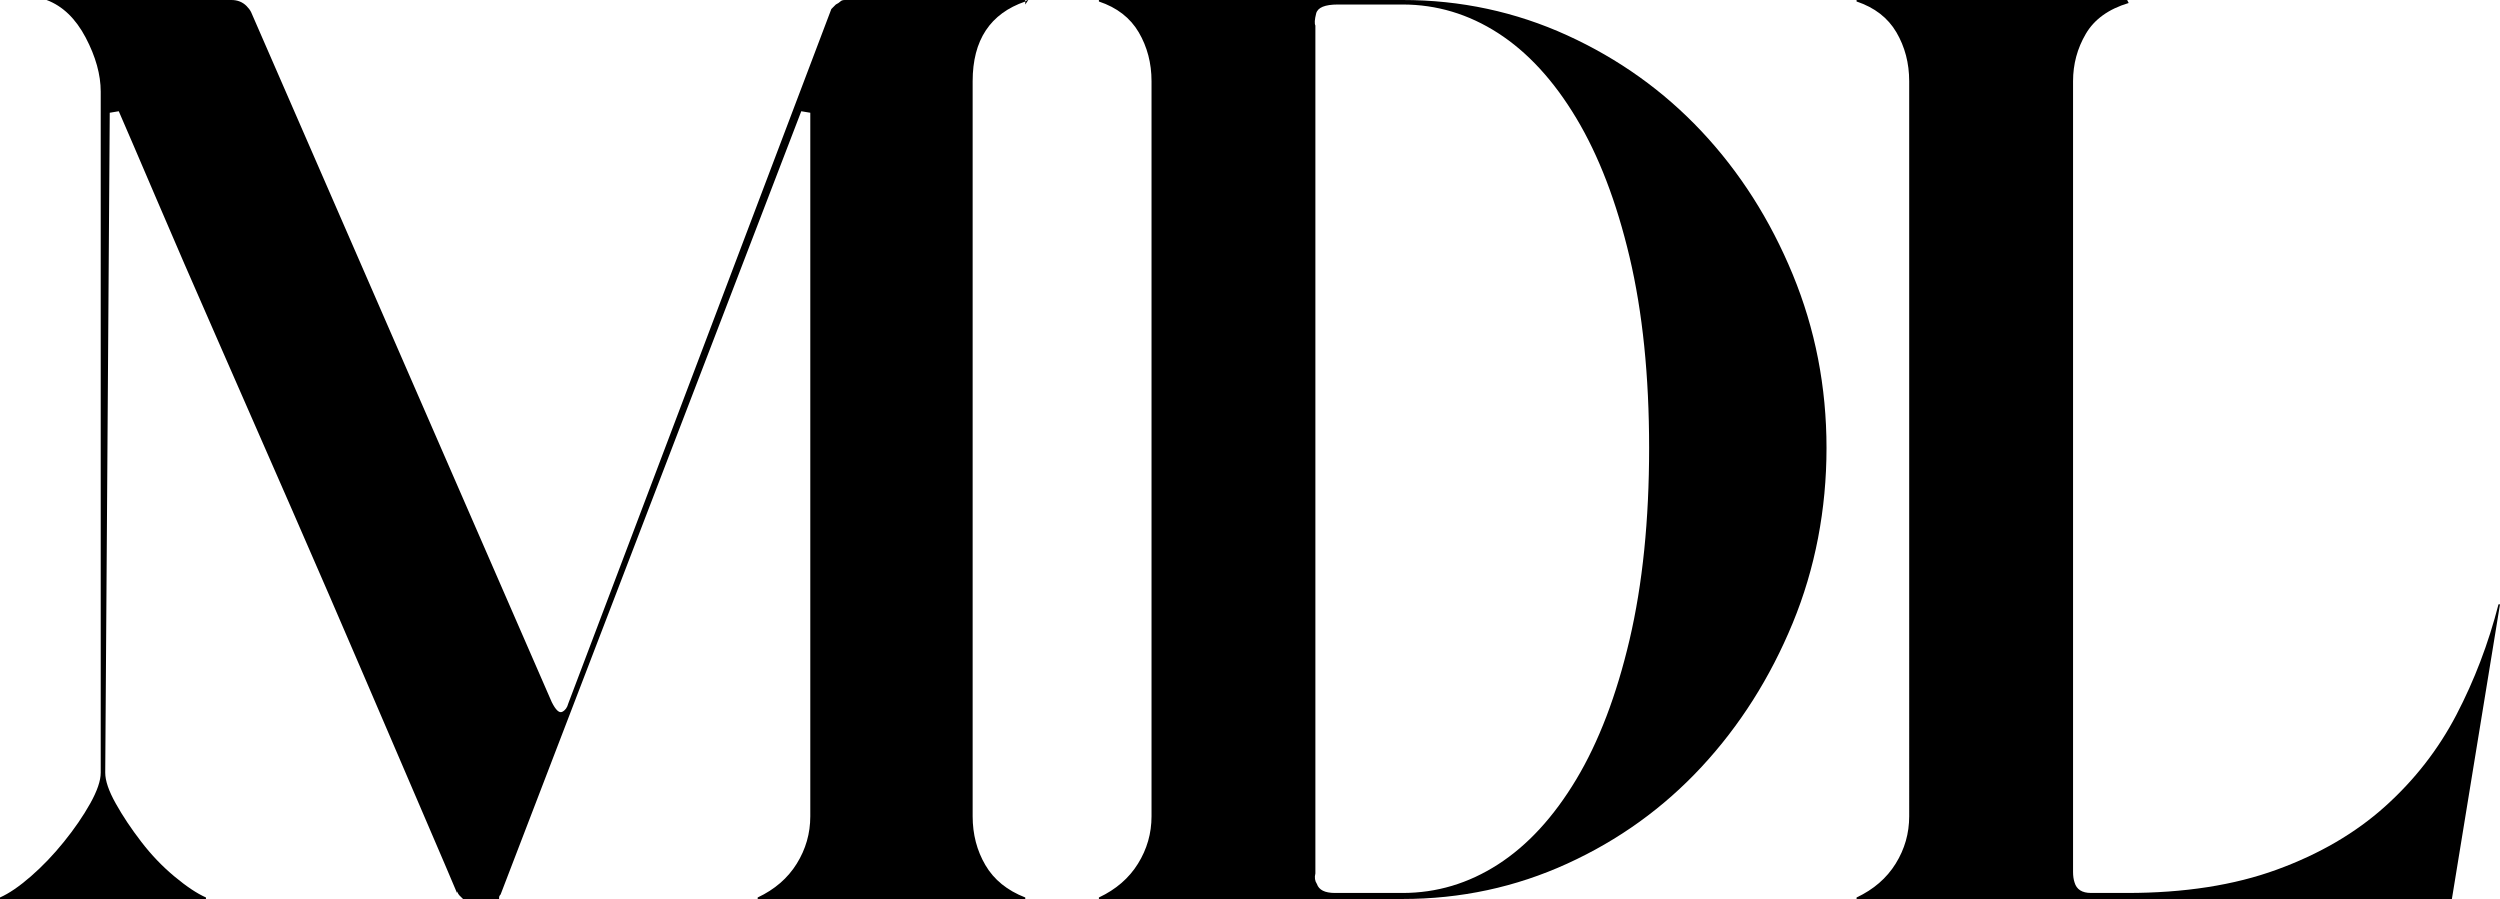
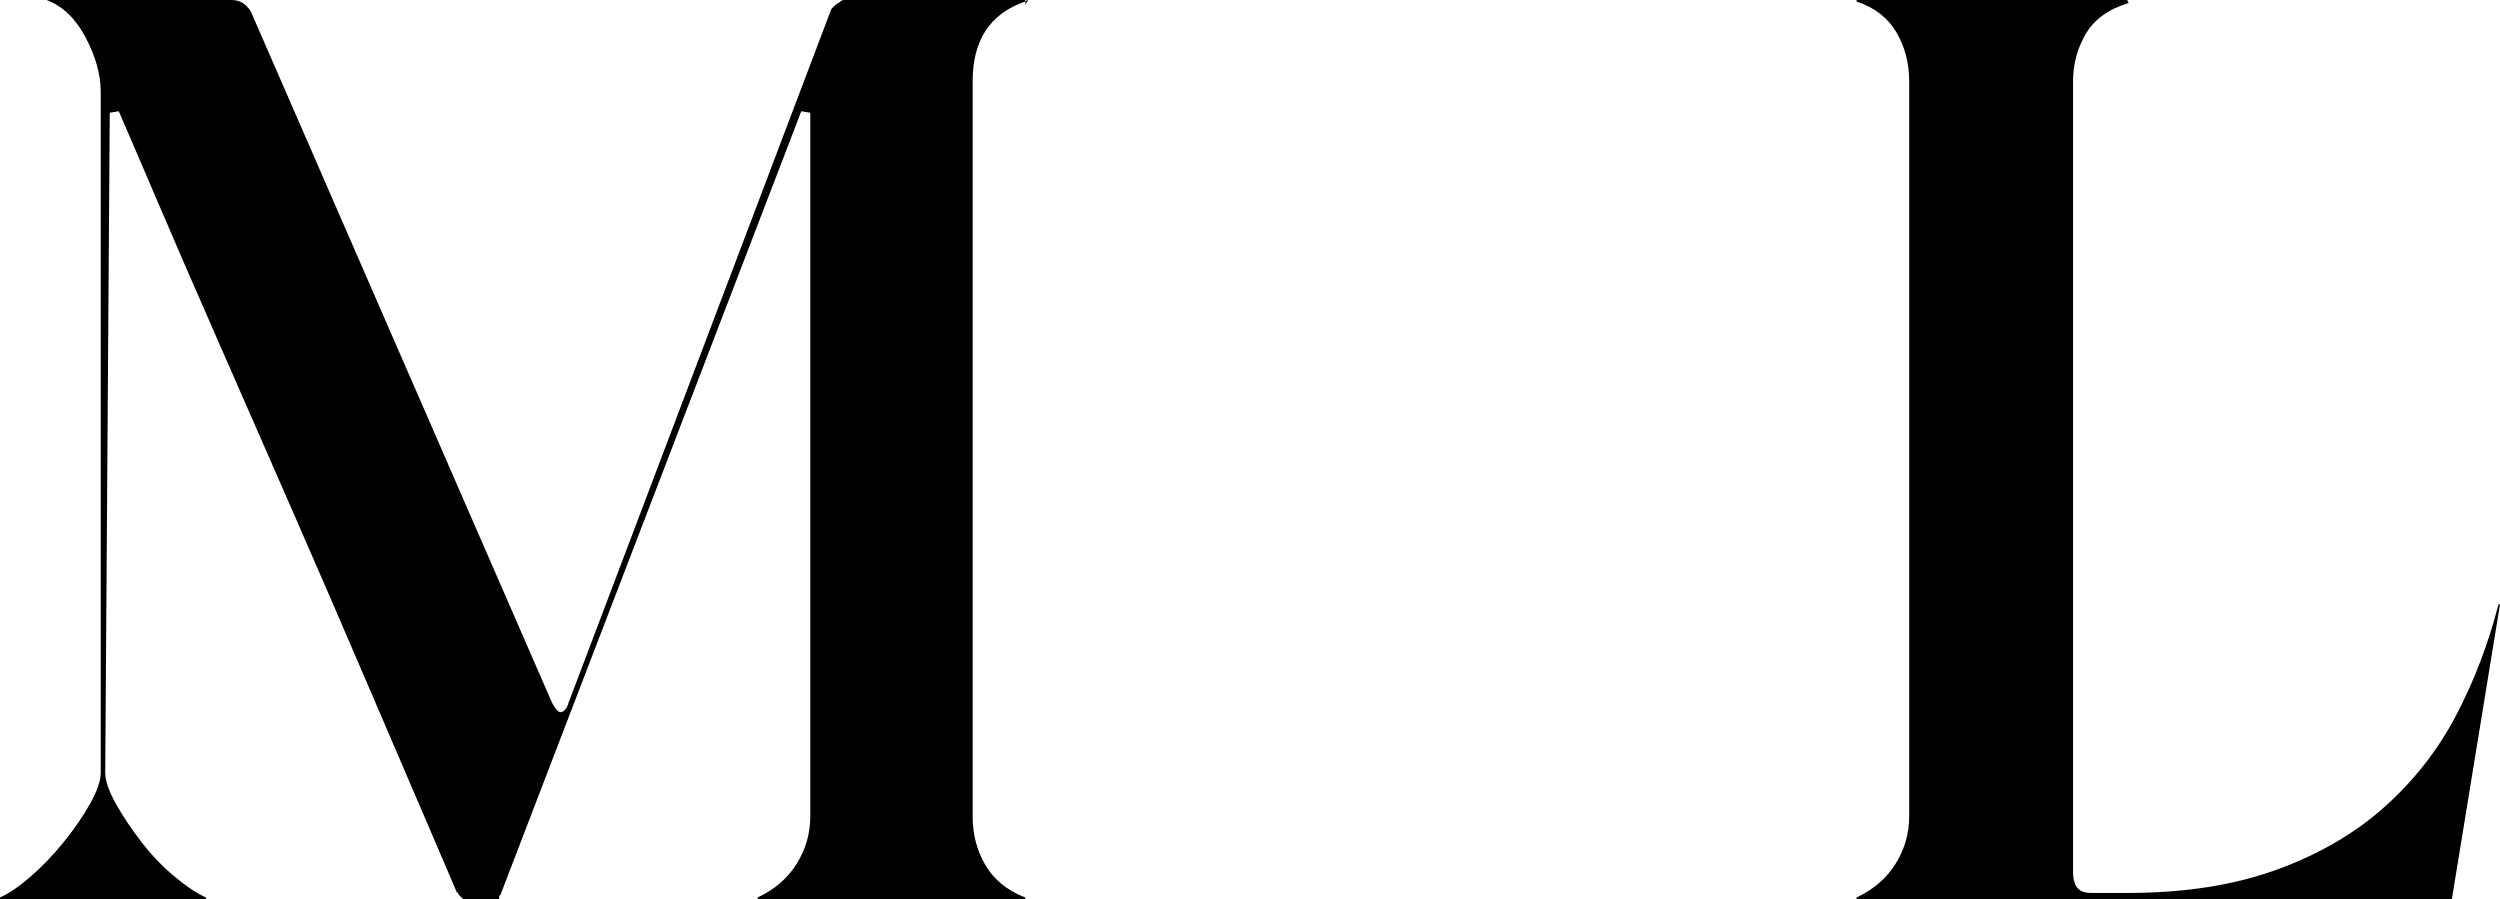
<svg xmlns="http://www.w3.org/2000/svg" id="Livello_1" data-name="Livello 1" viewBox="0 0 5974.87 2148.52">
  <path d="M2450.33,3.59c-83.87,28.75-125.75,92.24-125.75,190.42v1756.9c0,43.11,10.16,82.08,30.54,116.77,20.32,34.74,52.1,60.52,95.21,77.25v3.6h-639.53v-3.6c40.7-19.14,71.86-46.09,93.42-80.84,21.55-34.69,32.34-72.42,32.34-113.17V269.46l-21.56-3.59-718.57,1871.87c-2.42,2.42-3.6,4.83-3.6,7.19v3.6h-86.23l-3.59-3.6c-2.42-2.36-4.21-4.15-5.39-5.39-1.24-1.18-3.03-4.16-5.39-8.98v3.58c-12.01-28.73-38.35-90.38-79.05-185.02-40.75-94.6-88.03-204.8-141.91-330.55-53.89-125.75-112-259.87-174.26-402.4-62.31-142.48-121.6-277.82-177.84-405.99-56.31-128.11-105.43-241.29-147.31-339.53-41.93-98.18-71.29-166.45-88.02-204.79l-21.56,3.59-10.78,1577.26c0,19.2,8.36,43.73,25.15,73.65,16.73,29.98,37.11,60.52,61.08,91.61,23.91,31.16,50.3,58.72,79.04,82.63,28.74,23.97,53.89,40.75,75.45,50.3v3.6H0v-3.6c21.56-9.55,46.09-26.33,73.65-50.3,27.51-23.92,53.89-51.47,79.05-82.63,25.15-31.09,46.09-61.63,62.87-91.61,16.73-29.93,25.15-54.46,25.15-73.65V219.16c0-40.7-12.01-83.81-35.93-129.34C180.82,44.35,149.67,14.37,111.38,0h441.92c14.37,0,26.33,4.82,35.93,14.37,4.78,4.83,8.36,9.6,10.78,14.37l718.57,1649.12c9.54,19.2,17.96,26.94,25.15,23.35,7.18-3.6,11.96-10.16,14.37-19.75L1986.85,21.56l10.78-10.78c4.77-2.36,8.36-4.78,10.78-7.19,2.35-2.35,5.95-3.59,10.78-3.59h431.14v3.59ZM2450.33,10.78V3.59c2.36-2.35,4.78-3.59,7.19-3.59l-7.19,10.78Z" />
-   <path d="M3352.09,0c138.89,0,270.03,28.18,393.42,84.43,123.34,56.3,230.51,132.93,321.57,229.94,90.99,97.01,163.48,210.8,217.36,341.32,53.9,130.58,80.84,268.9,80.84,414.97s-26.94,288.04-80.84,418.56c-53.89,130.58-126.37,244.93-217.36,343.13-91.06,98.24-198.23,175.48-321.57,231.73-123.39,56.32-254.53,84.44-393.42,84.44h-725.76v-3.6c40.7-19.14,71.86-46.09,93.42-80.84,21.56-34.69,32.34-72.42,32.34-113.17V194.01c0-43.11-10.22-82.02-30.55-116.77-20.38-34.69-52.1-59.28-95.21-73.65V0h725.76ZM3352.09,2134.14c81.4,0,157.47-22.74,228.15-68.25,70.62-45.47,132.93-113.19,186.83-203,53.89-89.82,96.39-201.21,127.55-334.14,31.1-132.92,46.71-285.63,46.71-458.08s-15.61-324.53-46.71-456.29c-31.16-131.7-73.65-242.52-127.55-332.34-53.89-89.82-116.21-157.47-186.83-203-70.68-45.47-146.75-68.26-228.15-68.26h-154.49c-31.16,0-48.51,7.18-52.1,21.56-3.6,14.37-4.21,23.97-1.8,28.74v2026.37c-2.42,9.59-1.24,17.96,3.59,25.14,4.78,14.38,19.15,21.56,43.11,21.56h161.68Z" />
  <path d="M5974.87,1444.32l-114.98,704.2h-1422.77v-3.6c40.7-19.14,71.86-46.09,93.42-80.84,21.56-34.69,32.33-72.42,32.33-113.17V194.01c0-43.11-10.22-82.02-30.54-116.77-20.38-34.69-52.1-59.28-95.21-73.65V0h646.72l3.58,7.18c-47.93,14.37-82.06,38.96-102.39,73.65-20.38,34.75-30.54,72.47-30.54,113.17v1889.84c0,9.59,1.18,17.96,3.58,25.15,4.78,16.78,17.98,25.14,39.53,25.14h86.23c136.52,0,255.65-18.52,357.48-55.69,101.78-37.1,188-87.4,258.69-150.89,70.63-63.44,127.55-136.53,170.67-219.17,43.11-82.63,76.62-170.67,100.6-264.07h3.6Z" />
</svg>